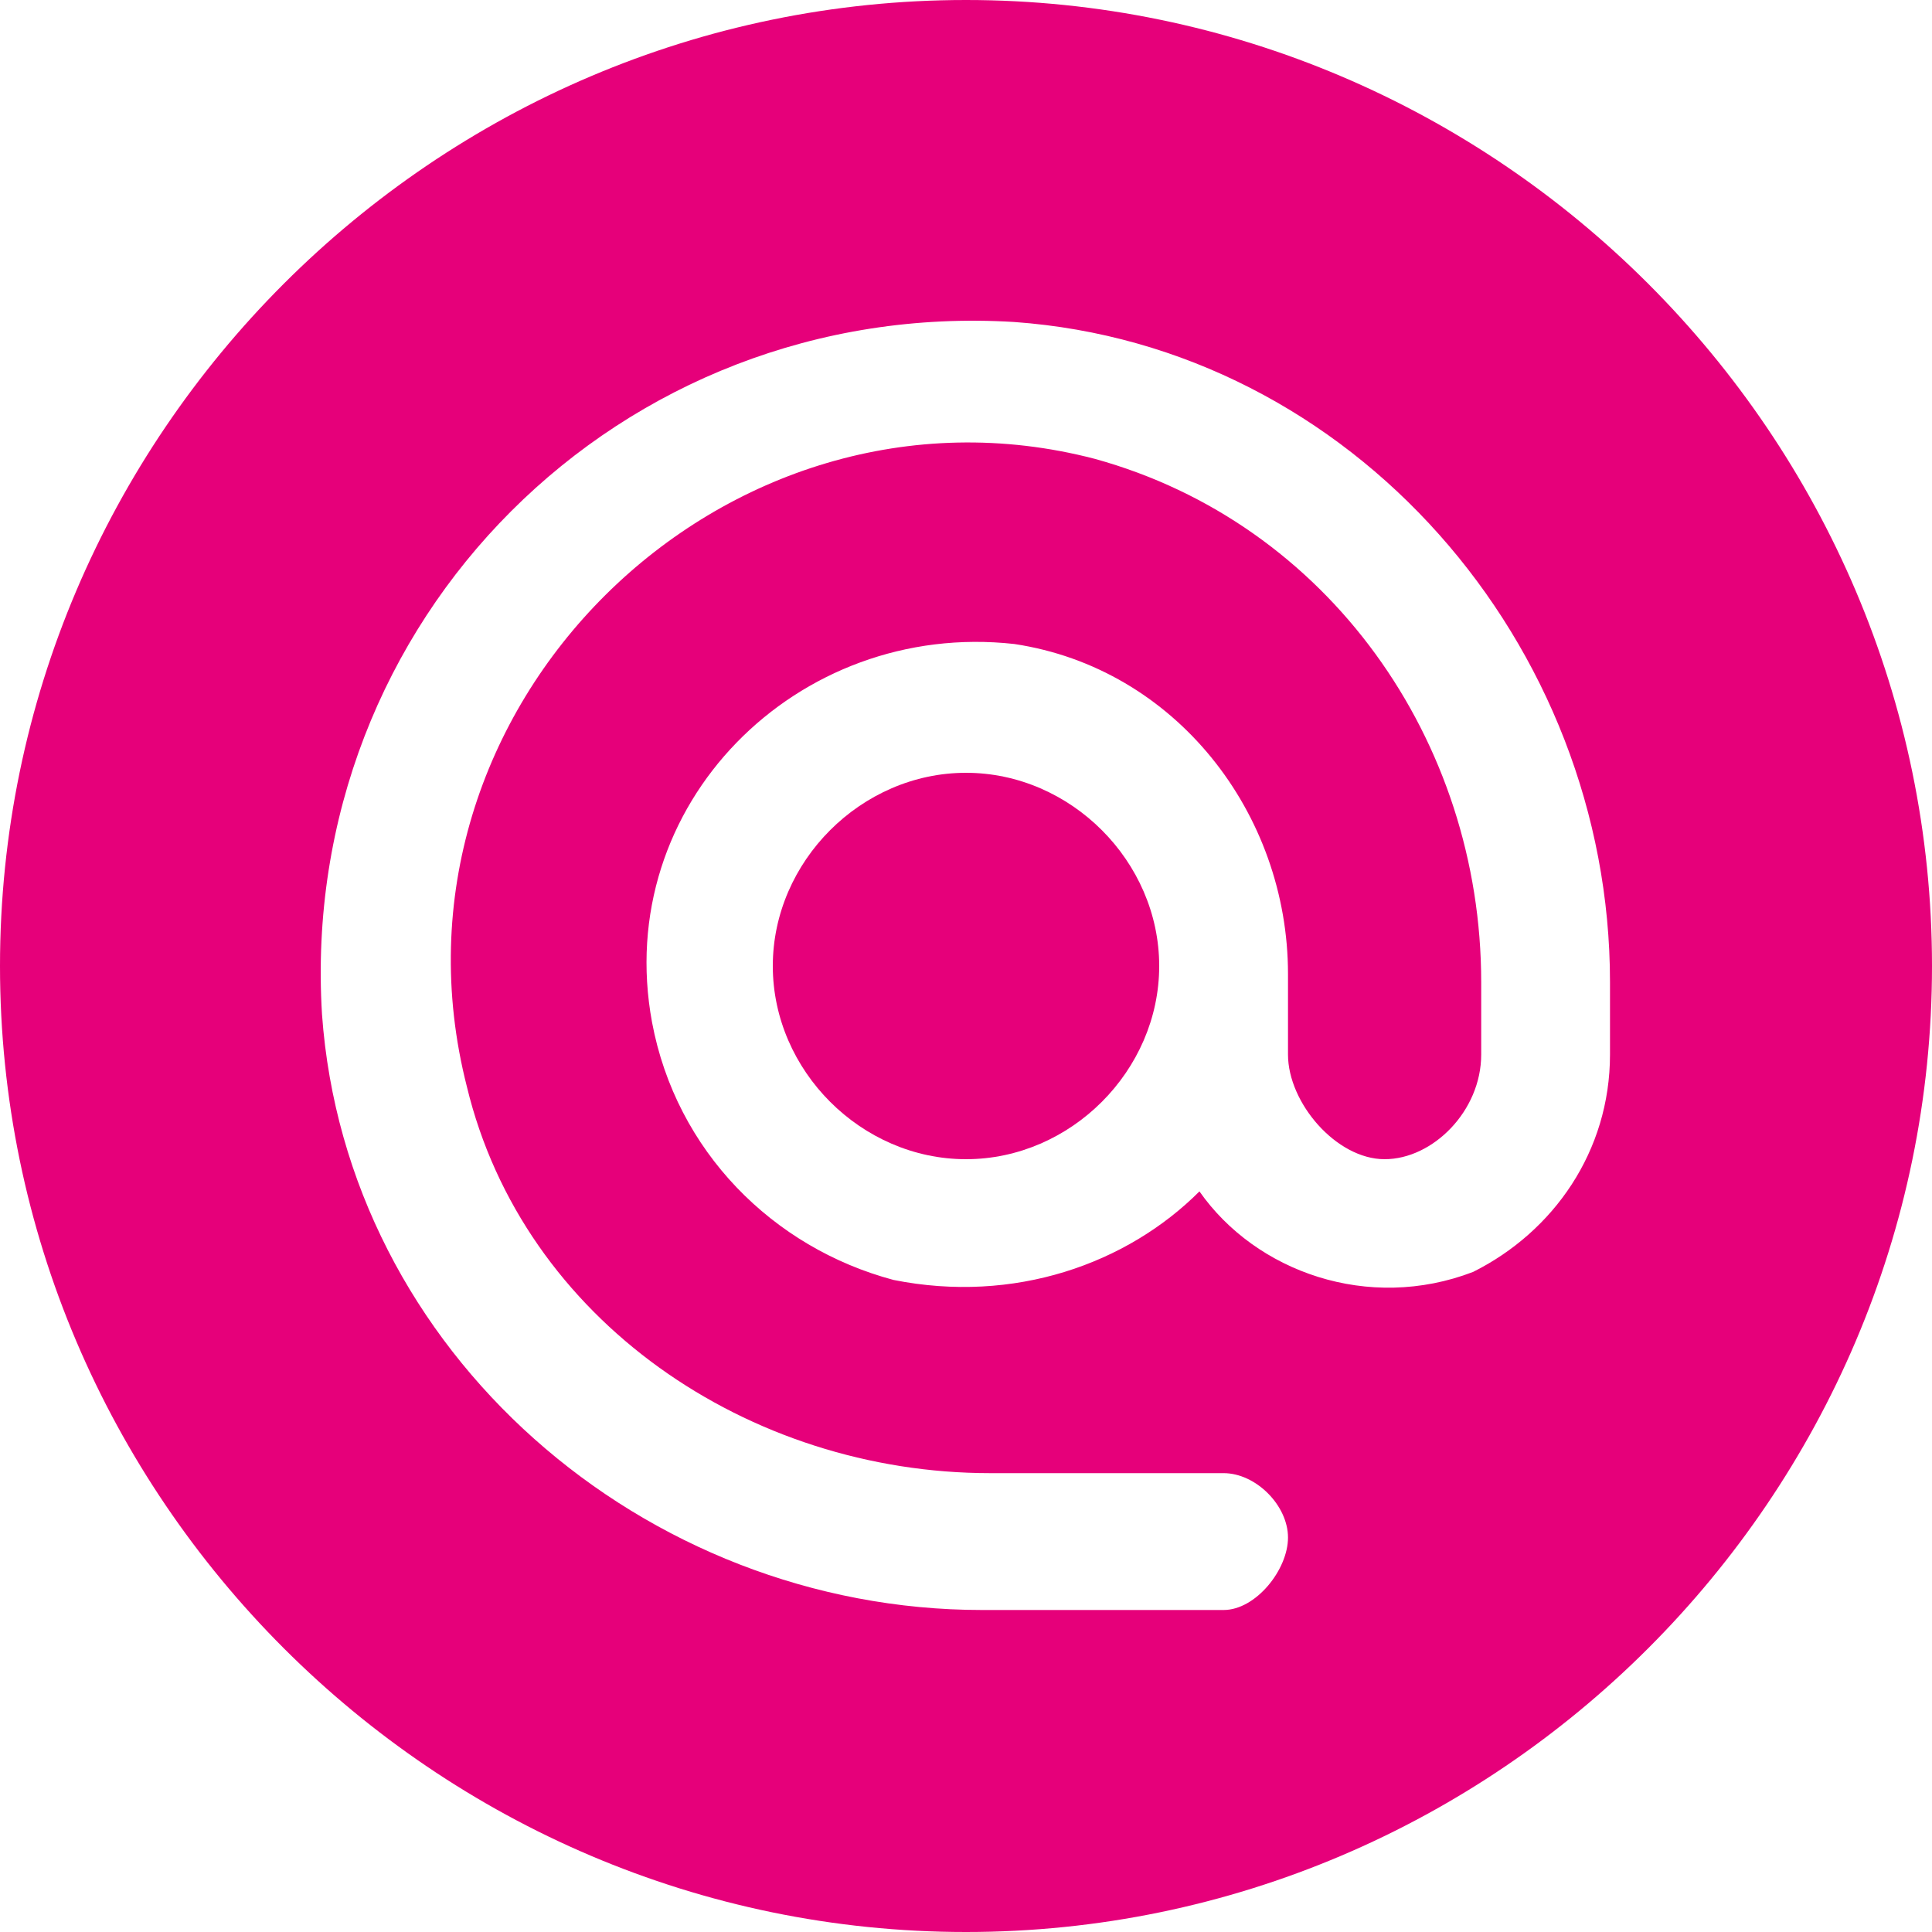
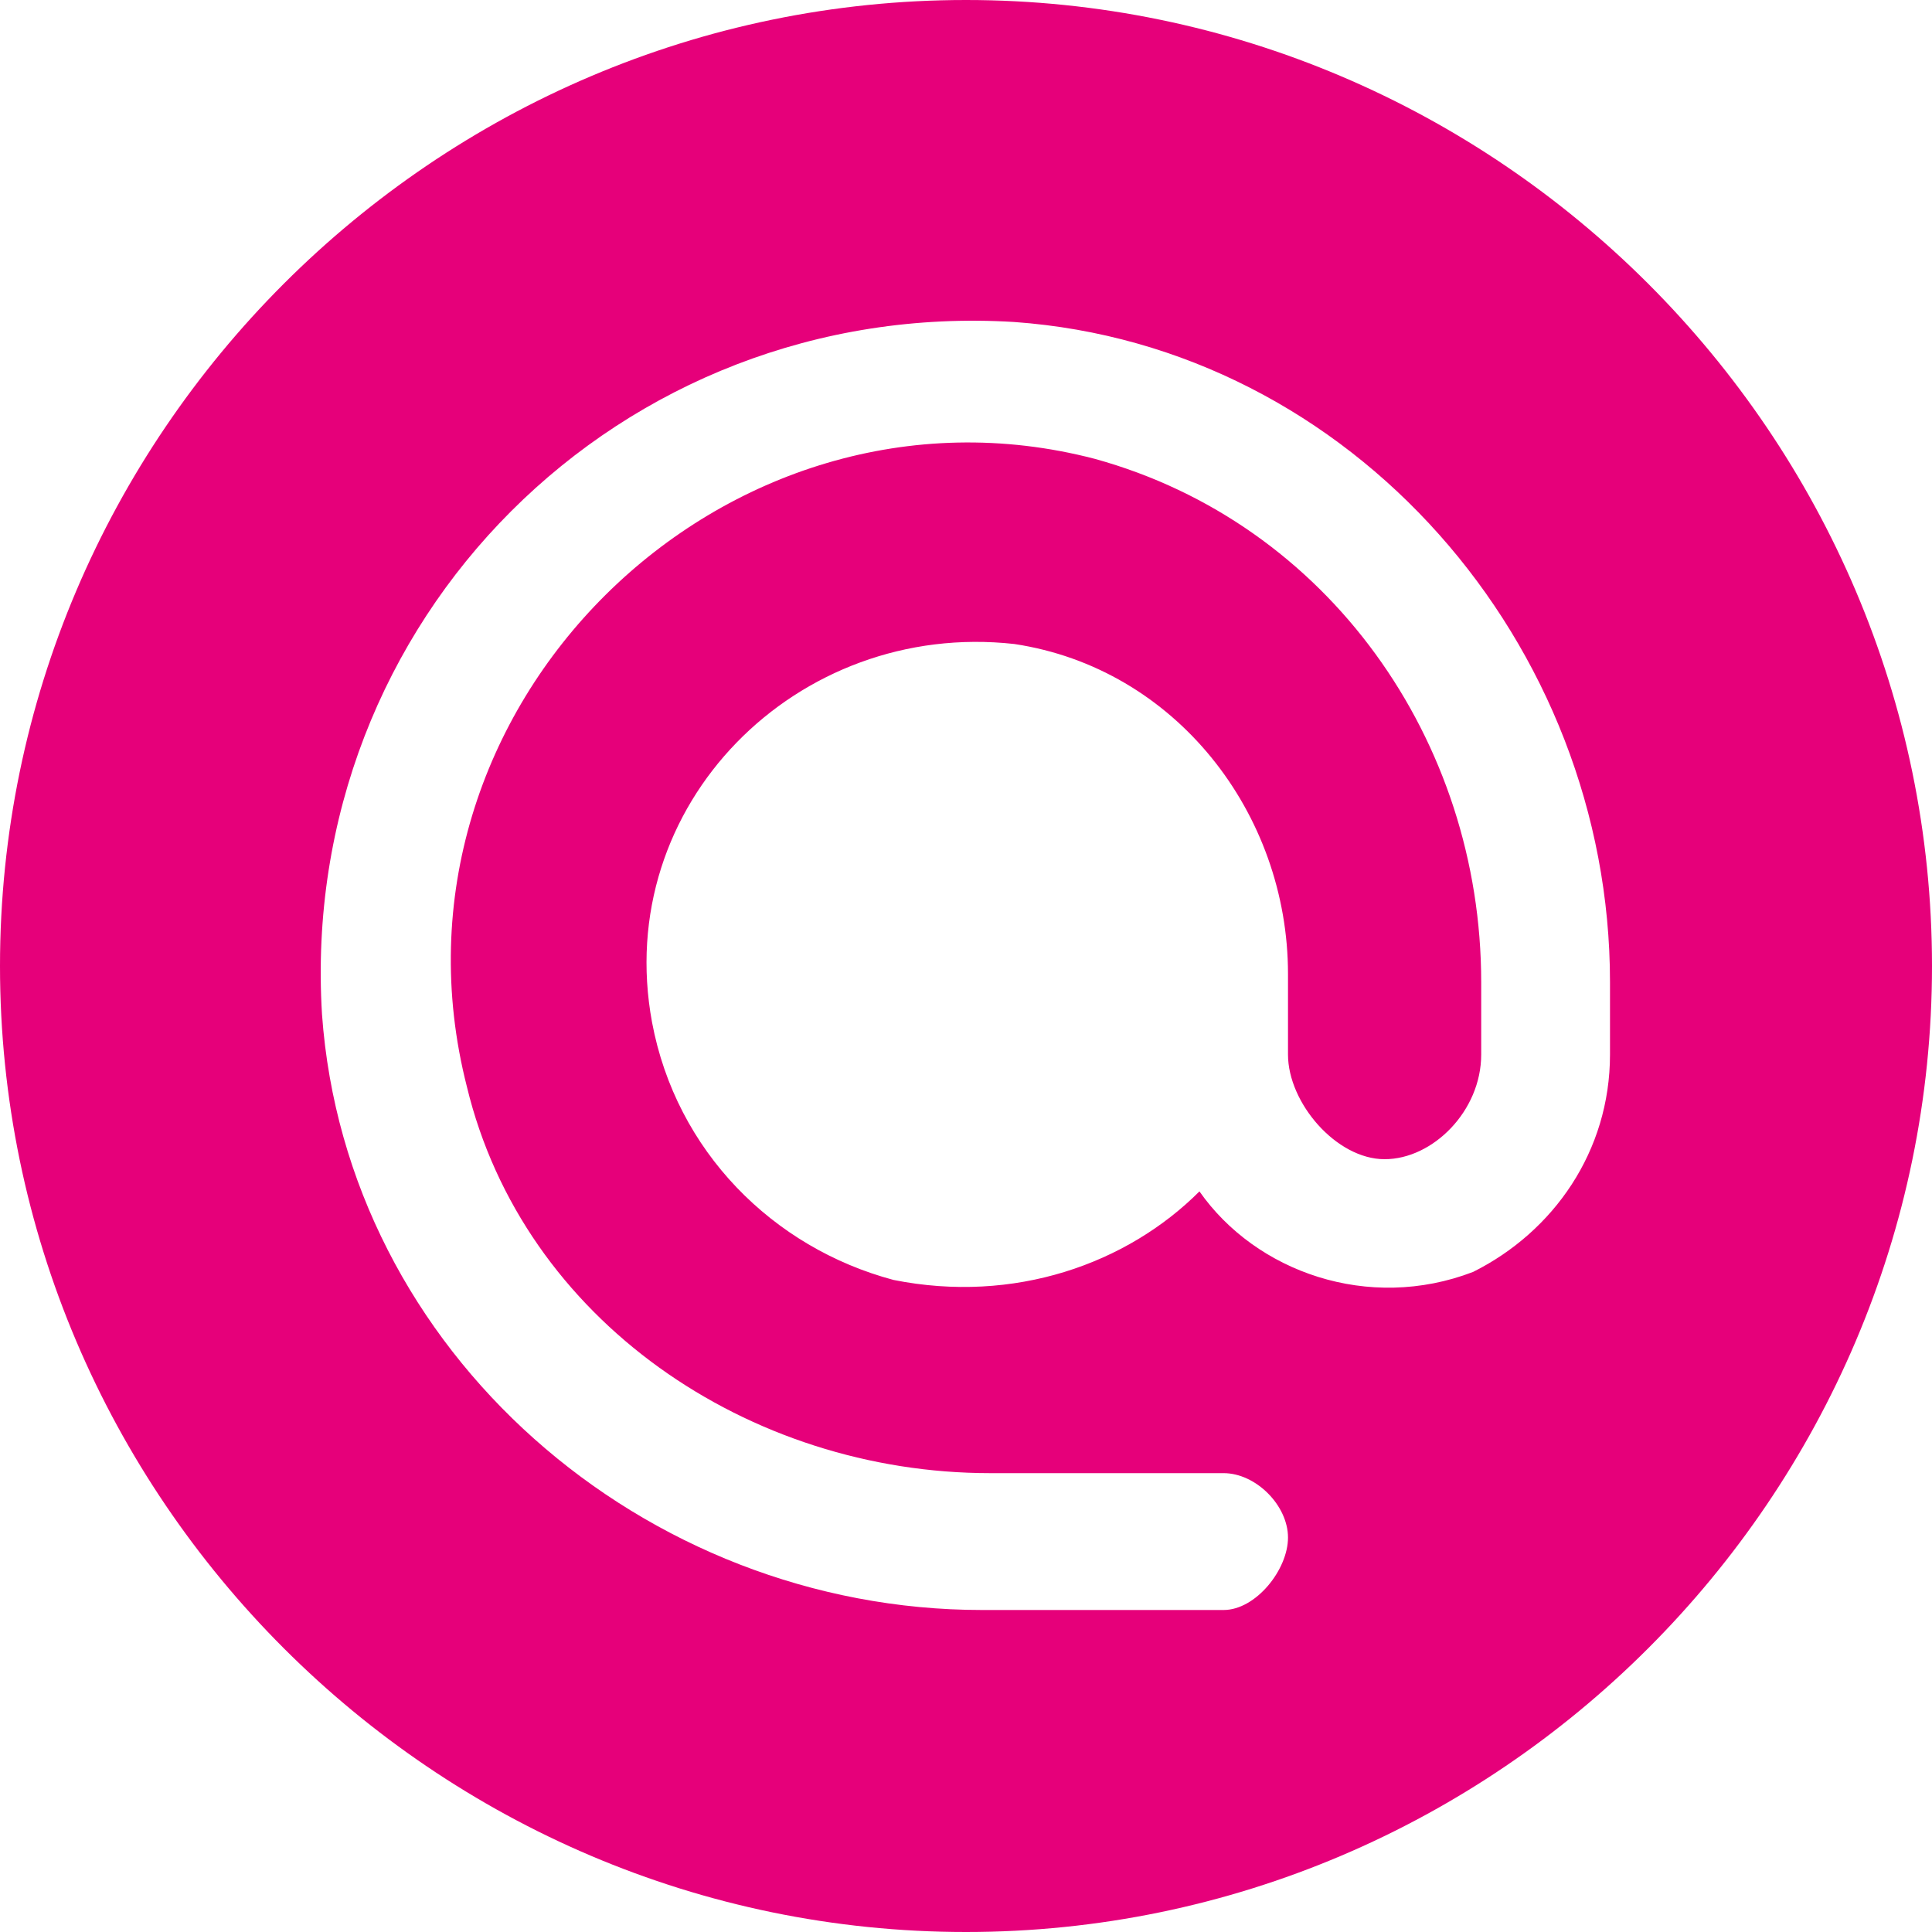
<svg xmlns="http://www.w3.org/2000/svg" version="1.1" id="Layer_1" x="0px" y="0px" viewBox="0 0 24 24" style="enable-background:new 0 0 24 24;" xml:space="preserve">
  <style type="text/css">
	.st0{fill:none;}
	.st1{fill:#E6007A;}
</style>
-   <path class="st0" d="M0,0h24v24H0V0z" />
  <g>
-     <path class="st1" d="M12,9.6c-1.3,0-2.4,1.1-2.4,2.4s1.1,2.4,2.4,2.4s2.4-1.1,2.4-2.4S13.3,9.6,12,9.6z" />
    <path class="st1" d="M12,0C5.4,0,0,5.4,0,12c0,6.6,5.4,12,12,12s12-5.4,12-12C24,5.4,18.6,0,12,0z M20,13.1c0,1.2-0.7,2.2-1.7,2.7   c-1.3,0.5-2.7,0-3.4-1c-0.9,0.9-2.3,1.4-3.8,1.1c-1.5-0.4-2.7-1.6-3-3.2C7.6,10,9.9,7.7,12.6,8c2,0.3,3.4,2.1,3.4,4.1v1   c0,0.6,0.6,1.3,1.2,1.3s1.2-0.6,1.2-1.3v-0.9c0-3-1.9-5.7-4.8-6.5c-4.6-1.2-9,3.1-7.8,7.8c0.7,2.9,3.5,4.8,6.5,4.8h2.9   c0.4,0,0.8,0.4,0.8,0.8S15.6,20,15.2,20h-3C8,20,4.3,16.8,4,12.6C3.7,7.7,7.7,3.7,12.6,4c4.2,0.3,7.4,4,7.4,8.2V13.1z" />
  </g>
</svg>